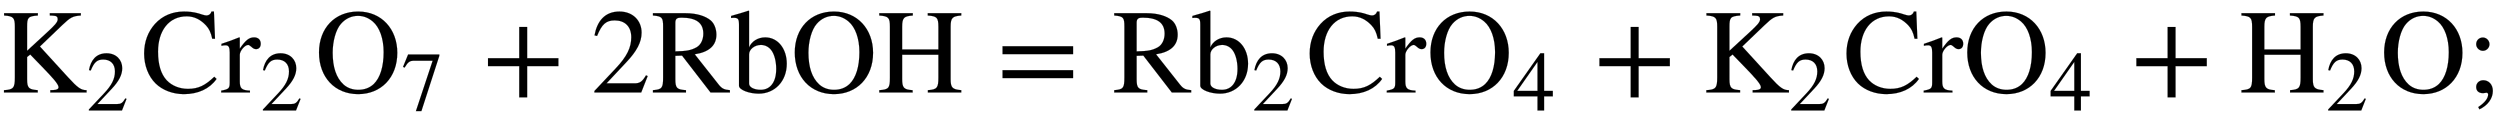
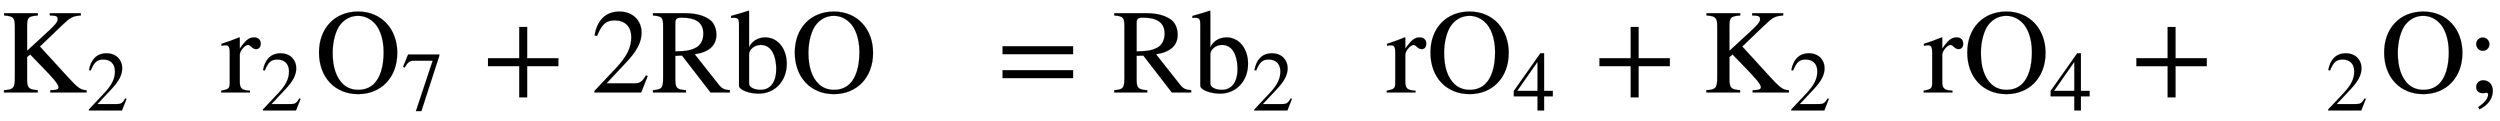
<svg xmlns="http://www.w3.org/2000/svg" xmlns:xlink="http://www.w3.org/1999/xlink" data-style="vertical-align:-.555ex" width="48.511ex" height="2.349ex" aria-labelledby="MathJax-SVG-1-Title" viewBox="0 -772.4 20886.6 1011.4">
  <defs aria-hidden="true">
    <path id="a" stroke-width="1" d="M723 0H420v19l27 1c29 1 42 10 42 24 0 27-58 88-137 170L252 317l-26-21V111c0-77 16-86 89-92V0H33v19c79 4 91 19 91 106v424c0 74-11 89-90 94v19h282v-19c-83-6-90-18-90-95V348l178 164c48 45 78 74 78 99 0 20-8 30-41 31l-25 1v19h259v-19c-68-5-87-15-156-81L333 384l234-256C650 37 677 19 723 19V0z" />
    <path id="b" stroke-width="1" d="M474 137L420 0H29v12l178 189c94 99 130 175 130 260 0 91-54 141-139 141-72 0-107-32-147-130l-21 5c21 117 85 199 208 199 113 0 185-77 185-176 0-79-39-154-128-248L130 76h234c42 0 63 11 96 67z" />
-     <path id="c" stroke-width="1" d="M614 131l19-18C575 30 478-14 360-14c-91 0-178 32-236 89-61 60-96 151-96 250 0 100 33 183 90 247 64 71 150 104 243 104 39 0 79-4 119-15 21-6 52-18 69-18 19 0 36 12 42 33h20l9-227h-23c-12 55-27 84-52 111-44 47-96 76-161 76-151 0-240-122-240-295 0-110 25-188 72-239 44-47 109-72 178-72 90 0 145 30 220 101z" />
    <path id="d" stroke-width="1" d="M160 458v-92c50 72 78 94 120 94 34 0 55-20 55-53 0-28-15-45-39-45-13 0-24 5-40 20-11 10-20 15-26 15-28 0-70-50-70-82V90c0-57 17-72 85-75V0H5v15c64 12 71 19 71 69v250c0 44-9 60-34 60-12 0-21-1-35-4v16c59 19 95 33 148 54z" />
    <path id="e" stroke-width="1" d="M688 331c0-206-135-345-327-345C167-14 34 126 34 334c0 203 132 342 327 342 196 0 327-147 327-345zm-114 6c0 114-34 208-91 256-36 30-76 47-123 47-54 0-104-22-143-67-43-49-69-146-69-241 0-119 29-209 90-265 34-31 78-45 124-45 50 0 94 15 129 48 55 53 83 147 83 267z" />
    <path id="f" stroke-width="1" d="M449 646L237-8h-65l198 596H155c-58 0-75-14-117-82l-18 9 60 147h369v-16z" />
    <path id="g" stroke-width="1" d="M636 220H375V-41h-66v261H48v66h261v261h66V286h261v-66z" />
    <path id="h" stroke-width="1" d="M660 0H498L260 308l-56-2V112c0-76 12-88 89-93V0H17v19c75 6 85 17 85 105v427c0 74-8 86-85 92v19h272c95 0 166-24 209-59 33-27 49-76 49-120 0-87-56-145-181-164L566 66c29-37 50-43 94-47V0zM204 583V343c96 2 131 9 177 34 36 20 57 64 57 114 0 90-59 134-183 134-34 0-51-7-51-42z" />
    <path id="i" stroke-width="1" d="M153 681V376c21 51 74 84 135 84 107 0 180-96 180-220C468 92 366-10 234-10 153-10 69 22 69 56v510c0 50-8 58-49 58-7 0-12-1-17-2v17l30 9c47 14 73 20 115 35zm0-363V74c0-32 45-52 97-52 39 0 71 15 93 43 24 30 37 74 37 132 0 60-14 118-39 153-21 30-53 47-89 47-53 0-99-37-99-79z" />
-     <path id="j" stroke-width="1" d="M703 0H424v19c78 5 88 21 88 105v191H209V113c0-73 13-90 87-94l1-19H18v19c78 5 89 17 89 103v426c0 78-12 89-89 95v19h280v-19c-73-6-89-17-89-95V359h303v189c0 79-13 89-89 95v19h280v-19c-74-6-89-18-89-95V111c0-71 14-86 89-92V0z" />
    <path id="k" stroke-width="1" d="M637 320H48v66h589v-66zm0-200H48v66h589v-66z" />
    <path id="l" stroke-width="1" d="M473 167H370V0h-78v167H12v64l314 445h44V231h103v-64zm-181 64v343L52 231h240z" />
    <path id="m" stroke-width="1" d="M191 403c0-30-25-55-55-55s-56 25-56 55c0 32 24 56 56 56 30 0 55-26 55-56zm-84-544l-10 19c55 36 83 73 83 106 0 7-6 14-14 14-6 0-19-4-28-4-37 0-58 19-58 52s26 56 59 56c45 0 80-35 80-89 0-63-42-121-112-154z" />
  </defs>
  <g fill="currentColor" stroke="currentColor" stroke-width="0" aria-hidden="true" transform="scale(1 -1)">
    <use xlink:href="#a" />
    <use x="1021" y="-213" transform="scale(.707)" xlink:href="#b" />
    <use x="1176" xlink:href="#c" />
    <g transform="translate(1843)">
      <use xlink:href="#d" />
      <use x="471" y="-213" transform="scale(.707)" xlink:href="#b" />
    </g>
    <g transform="translate(2631)">
      <use xlink:href="#e" />
      <use x="1021" y="-213" transform="scale(.707)" xlink:href="#f" />
    </g>
    <use x="4029" xlink:href="#g" />
    <use x="4937" xlink:href="#b" />
    <use x="5438" xlink:href="#h" />
    <use x="6105" xlink:href="#i" />
    <use x="6606" xlink:href="#e" />
    <use x="7328" xlink:href="#j" />
    <use x="8328" xlink:href="#k" />
    <use x="9292" xlink:href="#h" />
    <g transform="translate(9959)">
      <use xlink:href="#i" />
      <use x="707" y="-213" transform="scale(.707)" xlink:href="#b" />
    </g>
    <use x="10914" xlink:href="#c" />
    <use x="11581" xlink:href="#d" />
    <g transform="translate(11917)">
      <use xlink:href="#e" />
      <use x="1021" y="-213" transform="scale(.707)" xlink:href="#l" />
    </g>
    <use x="13315" xlink:href="#g" />
    <g transform="translate(14223)">
      <use xlink:href="#a" />
      <use x="1021" y="-213" transform="scale(.707)" xlink:href="#b" />
    </g>
    <use x="15399" xlink:href="#c" />
    <use x="16067" xlink:href="#d" />
    <g transform="translate(16402)">
      <use xlink:href="#e" />
      <use x="1021" y="-213" transform="scale(.707)" xlink:href="#l" />
    </g>
    <use x="17801" xlink:href="#g" />
    <g transform="translate(18709)">
      <use xlink:href="#j" />
      <use x="1021" y="-213" transform="scale(.707)" xlink:href="#b" />
    </g>
    <use x="19885" xlink:href="#e" />
    <use x="20608" xlink:href="#m" />
  </g>
</svg>